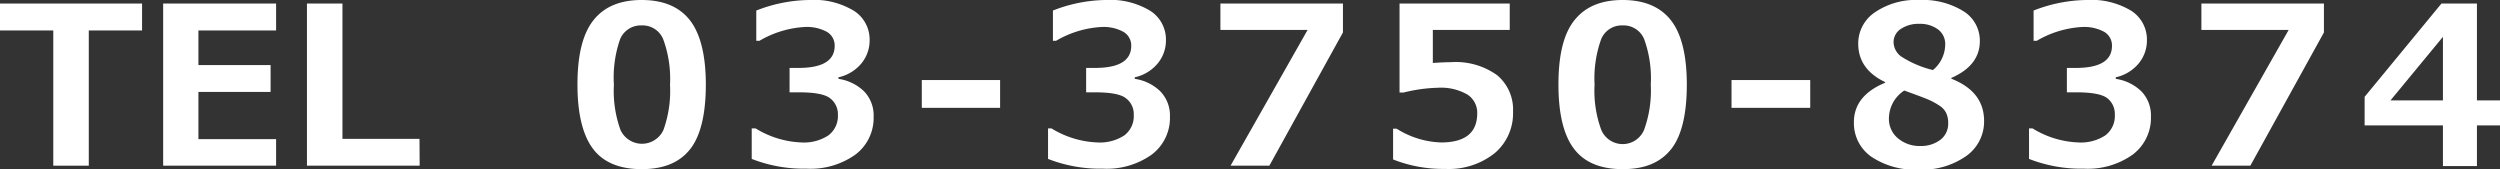
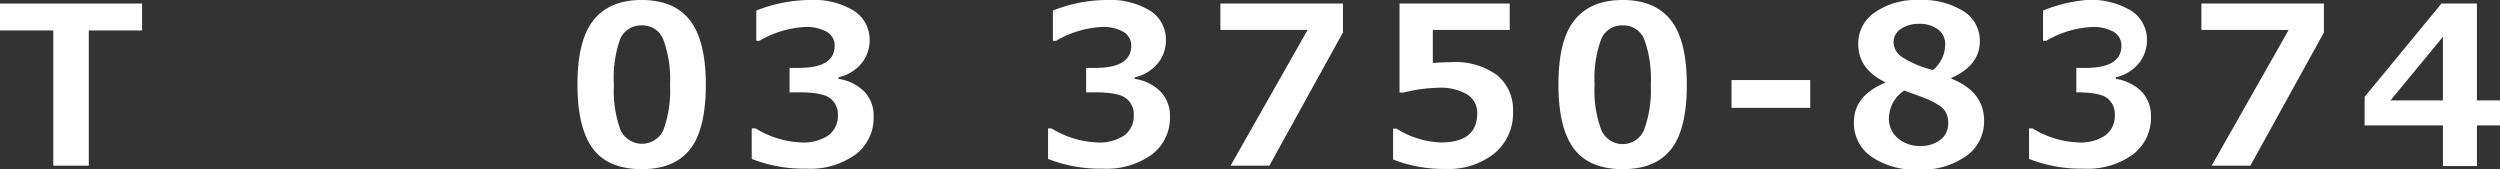
<svg xmlns="http://www.w3.org/2000/svg" id="レイヤー_1" data-name="レイヤー 1" width="317.64" height="21.53" viewBox="0 0 317.64 21.53">
  <rect x="0" y="0" width="317.64" height="21.53" fill="#333333" stroke="none" />
  <defs>
    <style>
      .cls-1 {
        fill: #fff;
      }
    </style>
  </defs>
  <title>telno_white</title>
  <g>
    <path class="cls-1" d="M18.05,3.87H11.28V21.05H6.77V3.87H0V.45H18.05Z" />
-     <path class="cls-1" d="M35.08,21.05H20.73V.45H35.08V3.87H25.21v4.4h9.17v3.41H25.21v6h9.87Z" />
-     <path class="cls-1" d="M53.32,21.05H39V.45h4.51V17.64h9.79Z" />
    <path class="cls-1" d="M81.53,21.49c-2.8,0-4.86-.85-6.16-2.55s-2-4.42-2-8.18.66-6.43,2-8.15S78.74,0,81.53,0,86.37.9,87.68,2.6s2,4.43,2,8.15-.66,6.52-2,8.21S84.33,21.49,81.53,21.49Zm0-18.26A2.84,2.84,0,0,0,78.78,5,14.76,14.76,0,0,0,78,10.77a14.54,14.54,0,0,0,.84,5.75,3,3,0,0,0,5.45,0,14.62,14.62,0,0,0,.84-5.74A14.62,14.62,0,0,0,84.27,5,2.82,2.82,0,0,0,81.53,3.23Z" />
    <path class="cls-1" d="M95.51,20.19V16.31H96a11.92,11.92,0,0,0,5.86,1.79,5.66,5.66,0,0,0,3.38-.89,3.06,3.06,0,0,0,1.22-2.62,2.53,2.53,0,0,0-1-2.11c-.64-.5-1.95-.75-3.94-.75h-1.2V8.63h1.14q4.59,0,4.59-2.81a2,2,0,0,0-1-1.78,5.35,5.35,0,0,0-2.81-.61,12.75,12.75,0,0,0-5.74,1.75h-.41V1.34A19,19,0,0,1,102.8,0a9.8,9.8,0,0,1,5.74,1.4,4.33,4.33,0,0,1,1.95,3.7,4.58,4.58,0,0,1-1.08,3,5.23,5.23,0,0,1-2.88,1.72v.2a5.89,5.89,0,0,1,3.27,1.6,4.41,4.41,0,0,1,1.2,3.2,5.83,5.83,0,0,1-2.3,4.81,9.81,9.81,0,0,1-6.22,1.8A18.14,18.14,0,0,1,95.51,20.19Z" />
-     <path class="cls-1" d="M127.07,13.7h-9.95V10.17h9.95Z" />
    <path class="cls-1" d="M133.16,20.19V16.31h.43a12,12,0,0,0,5.87,1.79,5.68,5.68,0,0,0,3.38-.89,3.05,3.05,0,0,0,1.21-2.62,2.5,2.5,0,0,0-1-2.11q-.94-.75-3.93-.75H138V8.63h1.13q4.6,0,4.6-2.81a2,2,0,0,0-1-1.78,5.29,5.29,0,0,0-2.8-.61,12.72,12.72,0,0,0-5.74,1.75h-.41V1.34A18.92,18.92,0,0,1,140.44,0a9.83,9.83,0,0,1,5.75,1.4,4.33,4.33,0,0,1,1.95,3.7,4.58,4.58,0,0,1-1.08,3,5.23,5.23,0,0,1-2.88,1.72v.2a5.83,5.83,0,0,1,3.26,1.6,4.42,4.42,0,0,1,1.21,3.2,5.83,5.83,0,0,1-2.3,4.81,9.83,9.83,0,0,1-6.22,1.8A18.1,18.1,0,0,1,133.16,20.19Z" />
    <path class="cls-1" d="M170.63,4.12l-9.35,16.93h-4.93L166.14,3.8H155.06V.45h15.57Z" />
    <path class="cls-1" d="M177,20.26V16.35h.45a11.22,11.22,0,0,0,5.64,1.75q4.6,0,4.6-3.7A2.74,2.74,0,0,0,186.42,12a6.77,6.77,0,0,0-3.76-.85,19.9,19.9,0,0,0-4.34.61h-.5V.45h14V3.8h-9.77V8c1-.07,1.82-.1,2.31-.1a9,9,0,0,1,5.88,1.67,5.69,5.69,0,0,1,2,4.63,6.62,6.62,0,0,1-2.33,5.26,9.35,9.35,0,0,1-6.3,2A17.3,17.3,0,0,1,177,20.26Z" />
    <path class="cls-1" d="M206.17,21.49q-4.2,0-6.16-2.55c-1.31-1.7-2-4.42-2-8.18s.65-6.43,2-8.15S203.38,0,206.17,0,211,.9,212.32,2.6s2,4.43,2,8.15-.65,6.52-2,8.21S209,21.49,206.17,21.49Zm0-18.26A2.82,2.82,0,0,0,203.43,5a14.73,14.73,0,0,0-.83,5.75,14.33,14.33,0,0,0,.85,5.75,2.95,2.95,0,0,0,5.44,0,14.59,14.59,0,0,0,.85-5.74A14.58,14.58,0,0,0,208.91,5,2.82,2.82,0,0,0,206.17,3.23Z" />
    <path class="cls-1" d="M230,13.7H220V10.17H230Z" />
    <path class="cls-1" d="M239.52,10.51v-.08Q236.1,8.8,236.1,5.55a4.76,4.76,0,0,1,2.14-4A9.26,9.26,0,0,1,243.84,0a9.85,9.85,0,0,1,5.64,1.43,4.4,4.4,0,0,1,2.07,3.79c0,2.06-1.2,3.62-3.62,4.68V10q4.15,1.63,4.16,5.35a5.36,5.36,0,0,1-2.28,4.48,9.7,9.7,0,0,1-6,1.72,10,10,0,0,1-6.05-1.64,5.2,5.2,0,0,1-2.21-4.37Q235.54,12.16,239.52,10.51Zm2.42,1A4.25,4.25,0,0,0,240,15a3.18,3.18,0,0,0,1.12,2.55,4.24,4.24,0,0,0,2.87,1,4.07,4.07,0,0,0,2.54-.78,2.57,2.57,0,0,0,1-2.13,3,3,0,0,0-.24-1.25,2.38,2.38,0,0,0-.92-1,9.29,9.29,0,0,0-1.24-.68C244.81,12.55,243.73,12.15,241.94,11.5Zm5.21-5.87a2.29,2.29,0,0,0-.91-1.9,3.83,3.83,0,0,0-2.4-.71,4,4,0,0,0-2.32.64,2,2,0,0,0-.93,1.7,2.3,2.3,0,0,0,1,1.83,13.08,13.08,0,0,0,4,1.7A4.25,4.25,0,0,0,247.15,5.63Z" />
-     <path class="cls-1" d="M257.8,20.19V16.31h.44a11.92,11.92,0,0,0,5.86,1.79,5.66,5.66,0,0,0,3.38-.89,3.06,3.06,0,0,0,1.22-2.62,2.53,2.53,0,0,0-.95-2.11c-.64-.5-1.95-.75-3.94-.75h-1.2V8.63h1.14q4.59,0,4.59-2.81a2,2,0,0,0-1-1.78,5.33,5.33,0,0,0-2.81-.61,12.75,12.75,0,0,0-5.74,1.75h-.41V1.34A19,19,0,0,1,265.09,0a9.85,9.85,0,0,1,5.75,1.4,4.35,4.35,0,0,1,1.94,3.7,4.58,4.58,0,0,1-1.08,3,5.23,5.23,0,0,1-2.88,1.72v.2a5.89,5.89,0,0,1,3.27,1.6,4.41,4.41,0,0,1,1.2,3.2,5.83,5.83,0,0,1-2.3,4.81,9.81,9.81,0,0,1-6.22,1.8A18.14,18.14,0,0,1,257.8,20.19Z" />
+     <path class="cls-1" d="M257.8,20.19V16.31h.44a11.92,11.92,0,0,0,5.86,1.79,5.66,5.66,0,0,0,3.38-.89,3.06,3.06,0,0,0,1.22-2.62,2.53,2.53,0,0,0-.95-2.11c-.64-.5-1.95-.75-3.94-.75V8.63h1.14q4.59,0,4.59-2.81a2,2,0,0,0-1-1.78,5.33,5.33,0,0,0-2.81-.61,12.75,12.75,0,0,0-5.74,1.75h-.41V1.34A19,19,0,0,1,265.09,0a9.85,9.85,0,0,1,5.75,1.4,4.35,4.35,0,0,1,1.94,3.7,4.58,4.58,0,0,1-1.08,3,5.23,5.23,0,0,1-2.88,1.72v.2a5.89,5.89,0,0,1,3.27,1.6,4.41,4.41,0,0,1,1.2,3.2,5.83,5.83,0,0,1-2.3,4.81,9.81,9.81,0,0,1-6.22,1.8A18.14,18.14,0,0,1,257.8,20.19Z" />
    <path class="cls-1" d="M295.27,4.12l-9.35,16.93H281L290.79,3.8H279.7V.45h15.57Z" />
    <path class="cls-1" d="M317.64,15.93h-2.93V21.1h-4.32V15.93h-9.95V12.3L310.2.45h4.51V12.76h2.93Zm-7.25-3.17V4.68l-6.67,8.08Z" />
  </g>
</svg>